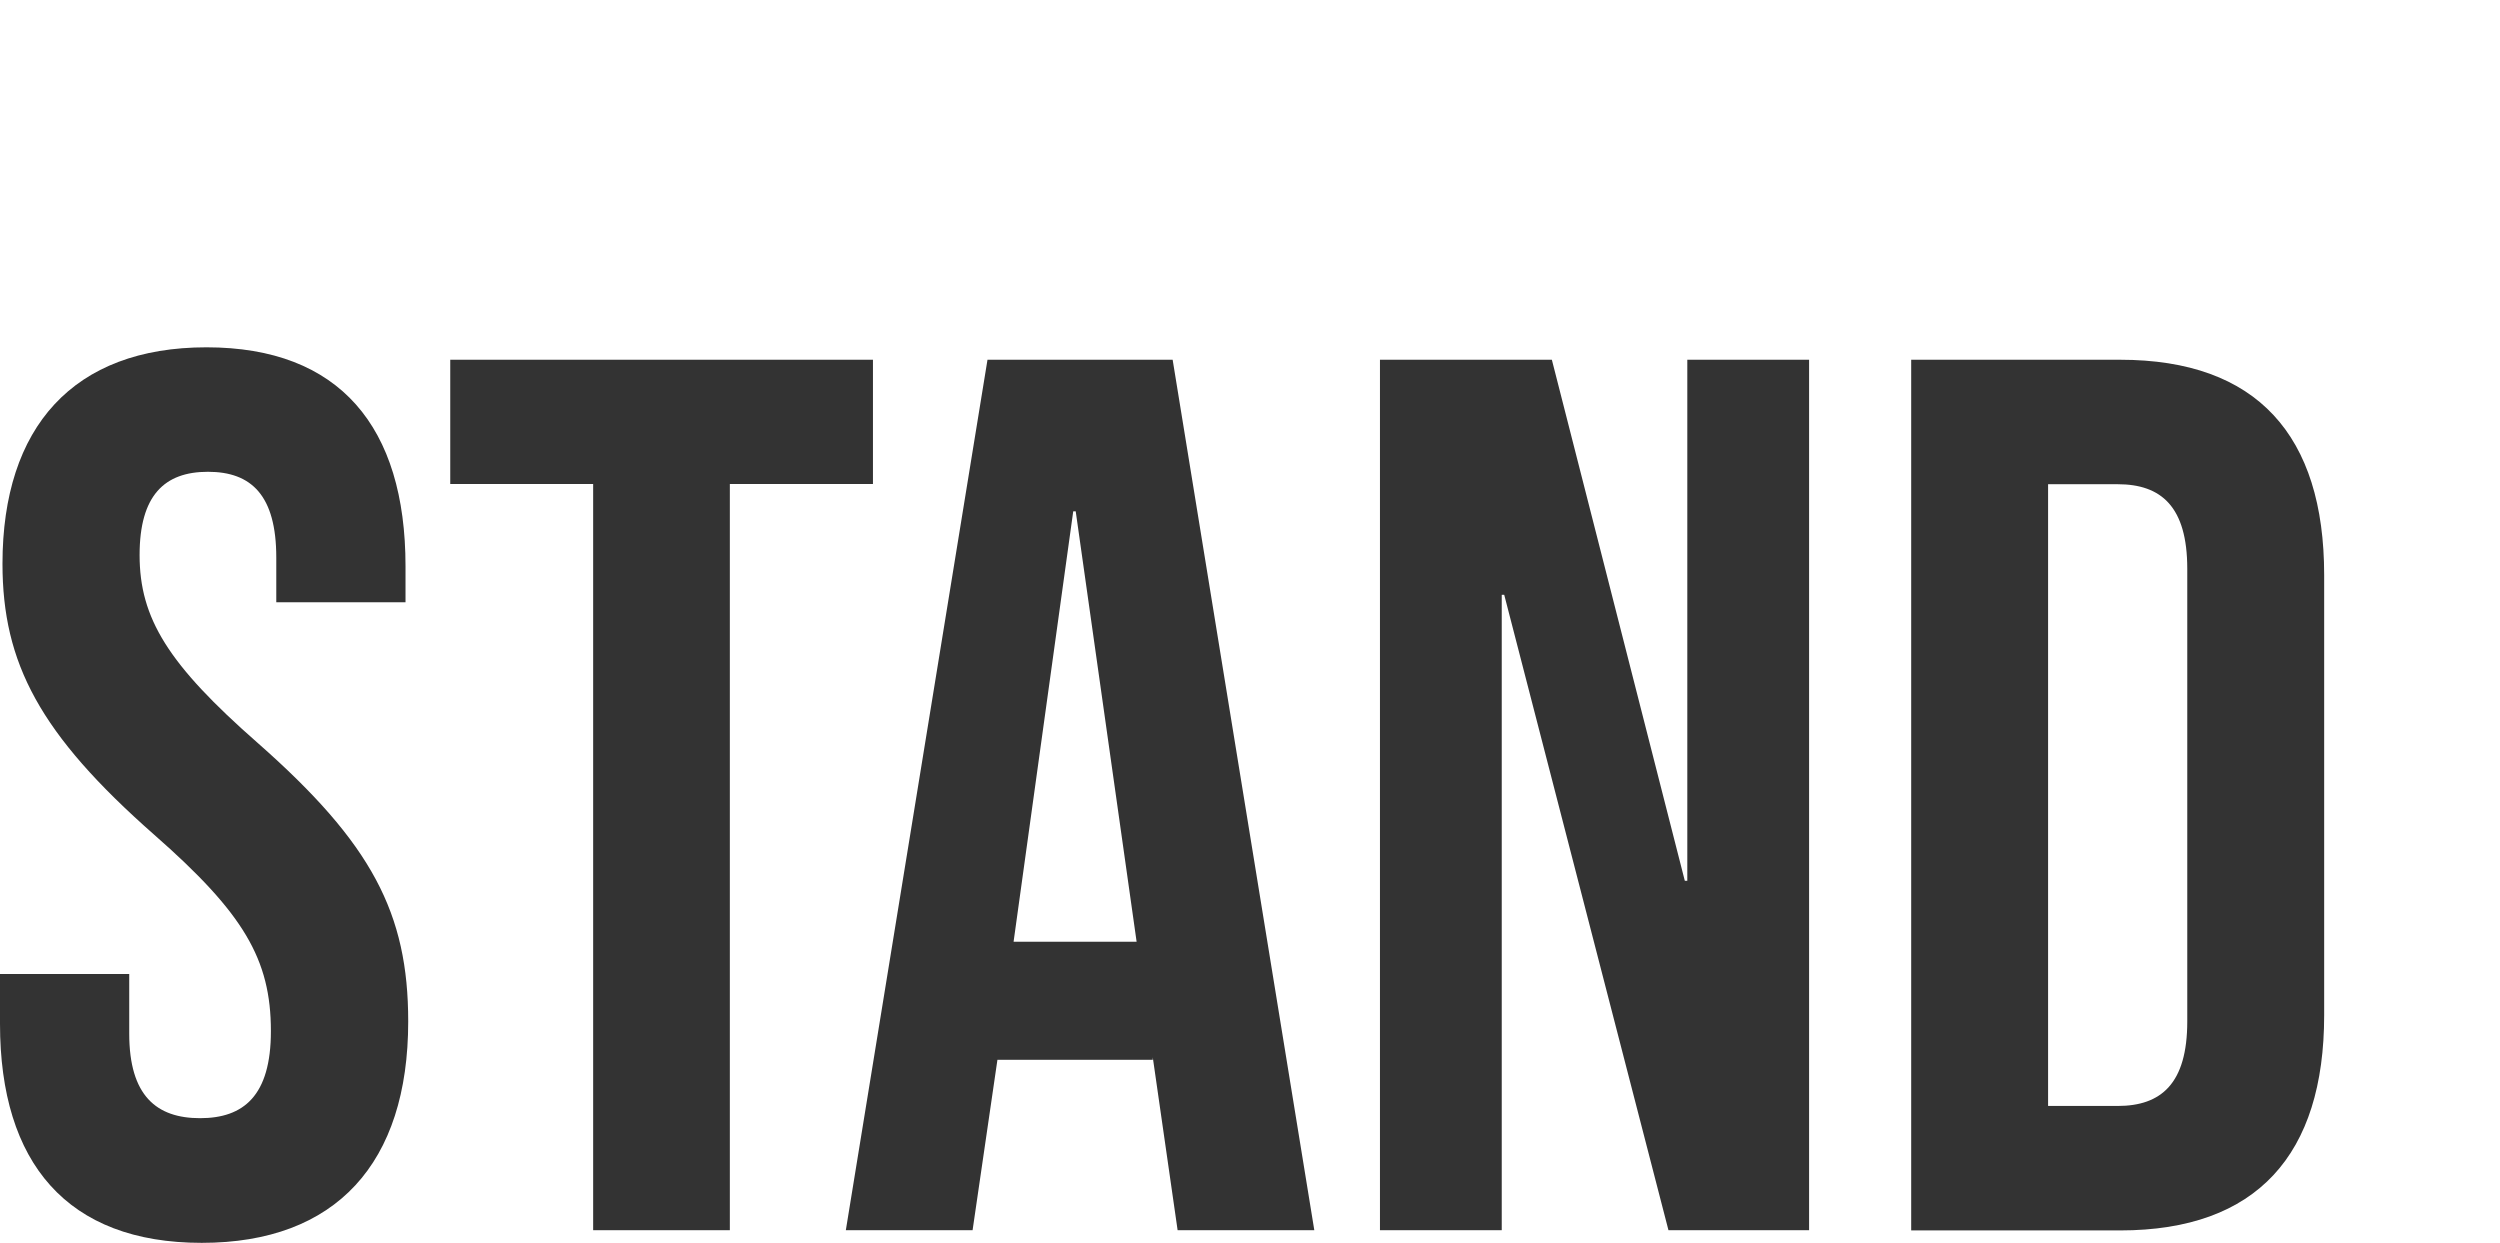
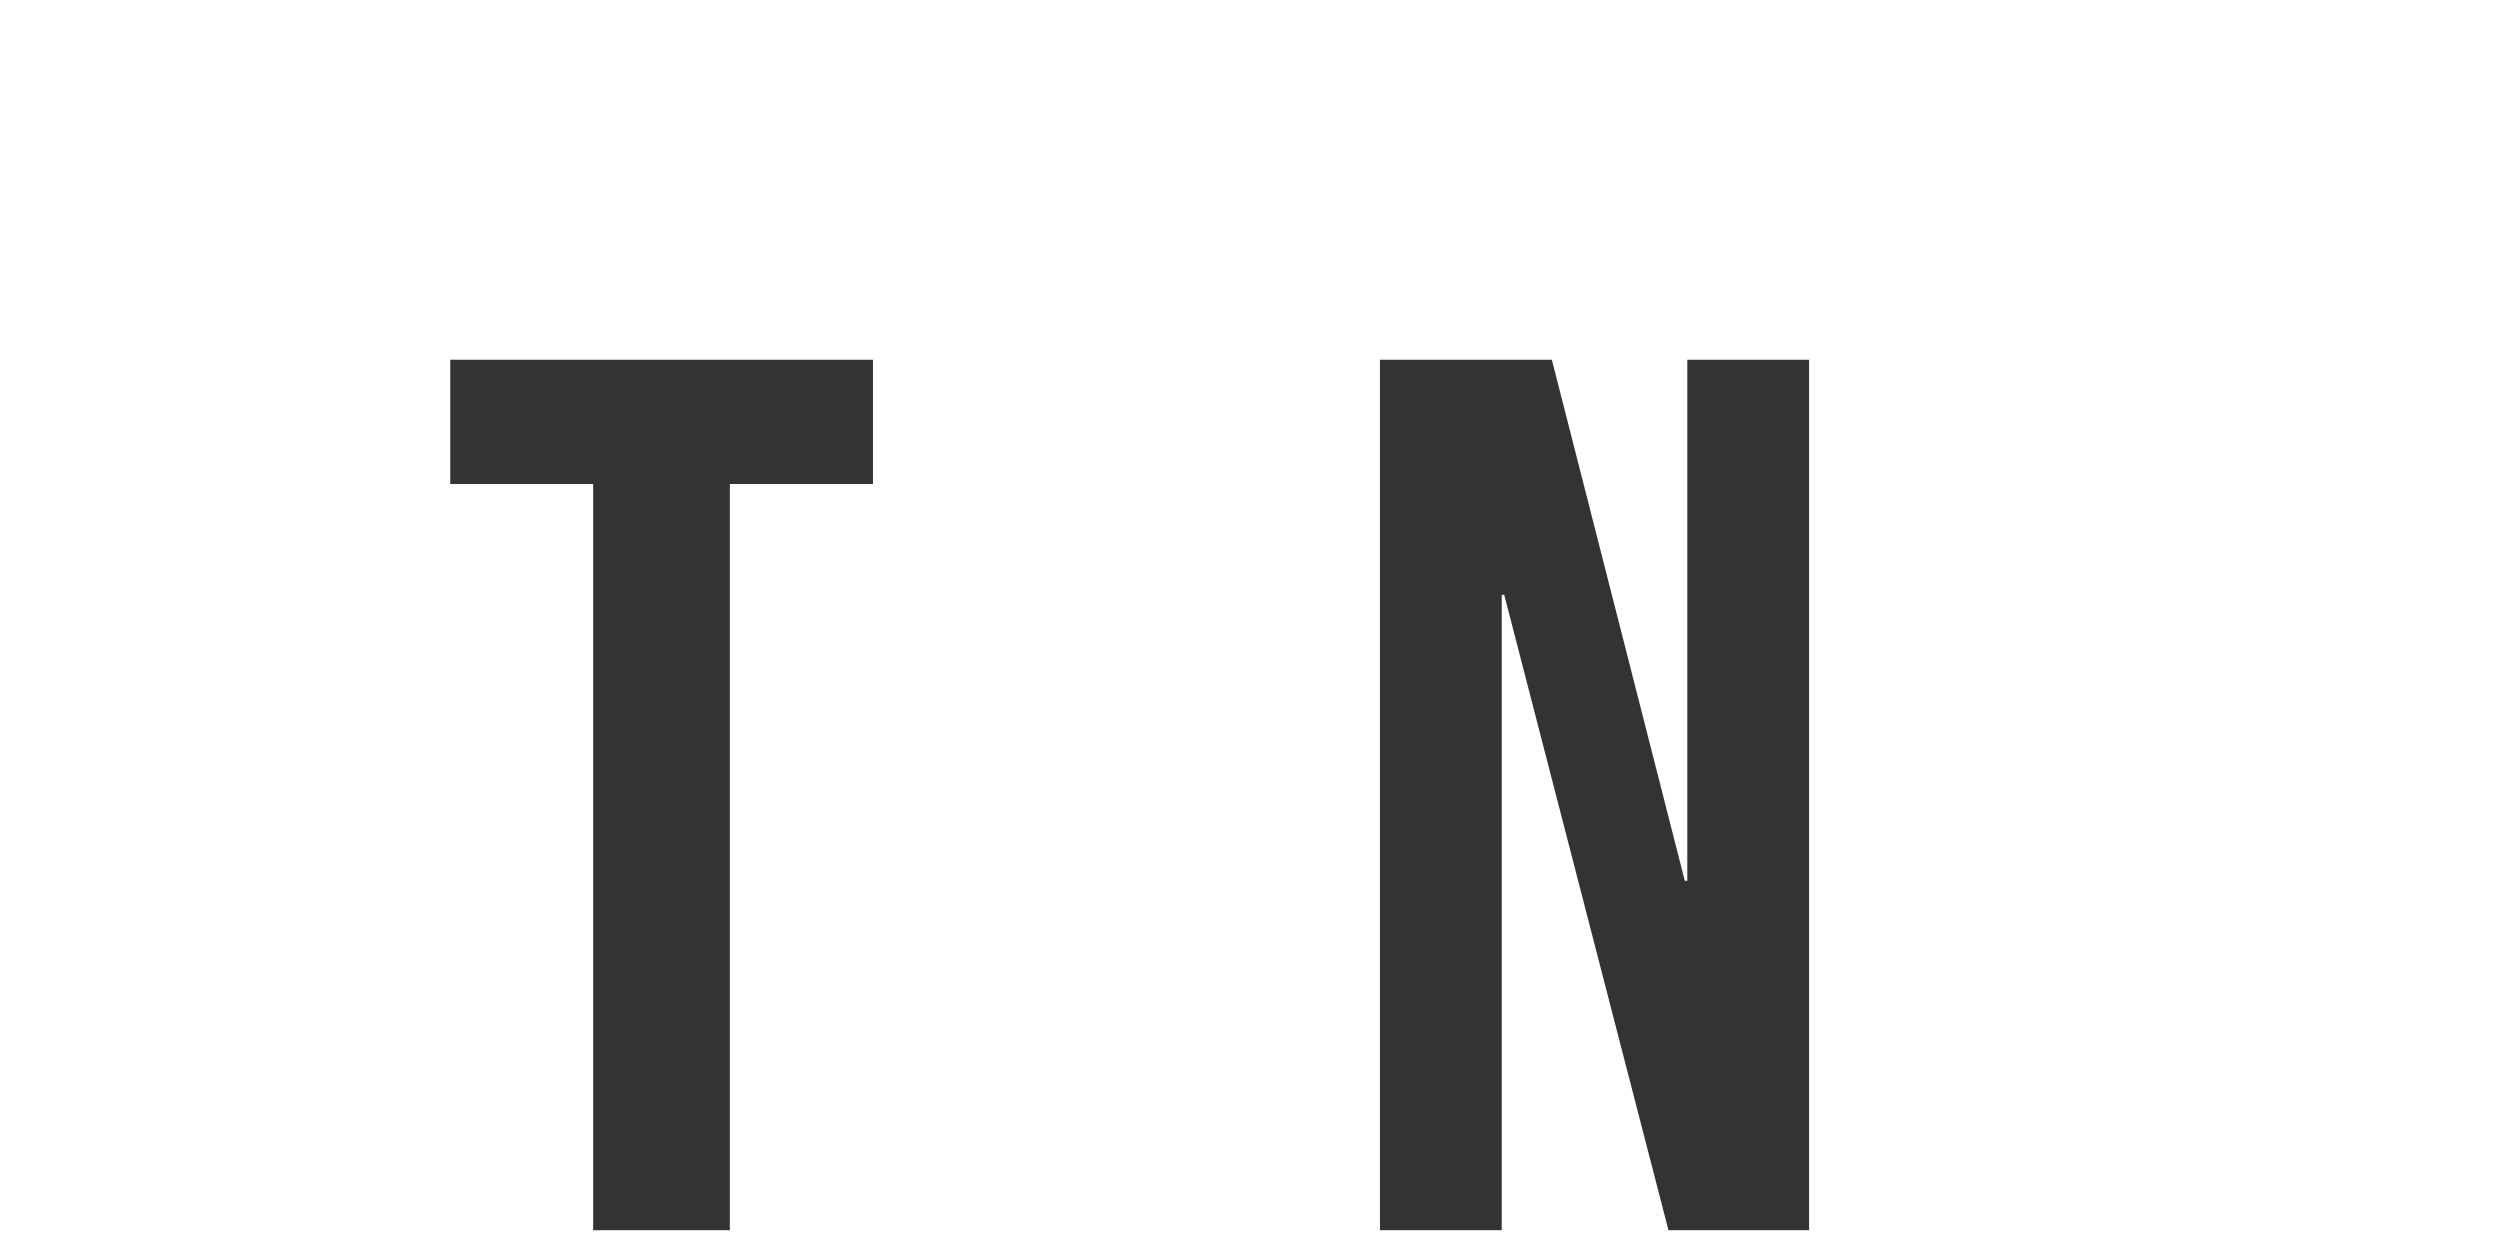
<svg xmlns="http://www.w3.org/2000/svg" id="Layer_1" data-name="Layer 1" viewBox="0 0 120.71 60">
  <defs>
    <style>
      .cls-1 {
        fill: #333;
      }
    </style>
  </defs>
-   <path class="cls-1" d="M0,49.43v-2.4h6.24v2.88c0,3,1.32,4.08,3.42,4.08s3.42-1.08,3.42-4.2c0-3.48-1.32-5.7-5.64-9.49C1.92,35.44.12,32.02.12,27.22c0-6.6,3.42-10.45,9.85-10.45s9.61,3.84,9.61,10.57v1.74h-6.24v-2.16c0-3-1.2-4.14-3.3-4.14s-3.3,1.14-3.3,4.02c0,3.06,1.38,5.28,5.7,9.07,5.52,4.86,7.27,8.23,7.27,13.45,0,6.84-3.48,10.69-9.97,10.69S0,56.16,0,49.43Z" />
  <path class="cls-1" d="M28.64,23.37h-6.9v-6h20.41v6h-6.91v36.03h-6.6V23.37Z" />
-   <path class="cls-1" d="M47.67,17.37h8.95l6.84,42.03h-6.6l-1.2-8.35v.12h-7.5l-1.2,8.23h-6.12l6.84-42.03ZM54.88,45.47l-2.94-20.78h-.12l-2.88,20.78h5.94Z" />
  <path class="cls-1" d="M66.64,17.37h8.29l6.42,25.16h.12v-25.16h5.88v42.03h-6.79l-7.93-30.68h-.12v30.68h-5.88V17.37Z" />
-   <path class="cls-1" d="M92.28,17.37h10.09c6.61,0,9.85,3.66,9.85,10.39v21.26c0,6.72-3.24,10.39-9.85,10.39h-10.09V17.37ZM102.25,53.4c2.1,0,3.36-1.08,3.36-4.08v-21.86c0-3-1.26-4.08-3.36-4.08h-3.36v30.02h3.36Z" />
</svg>